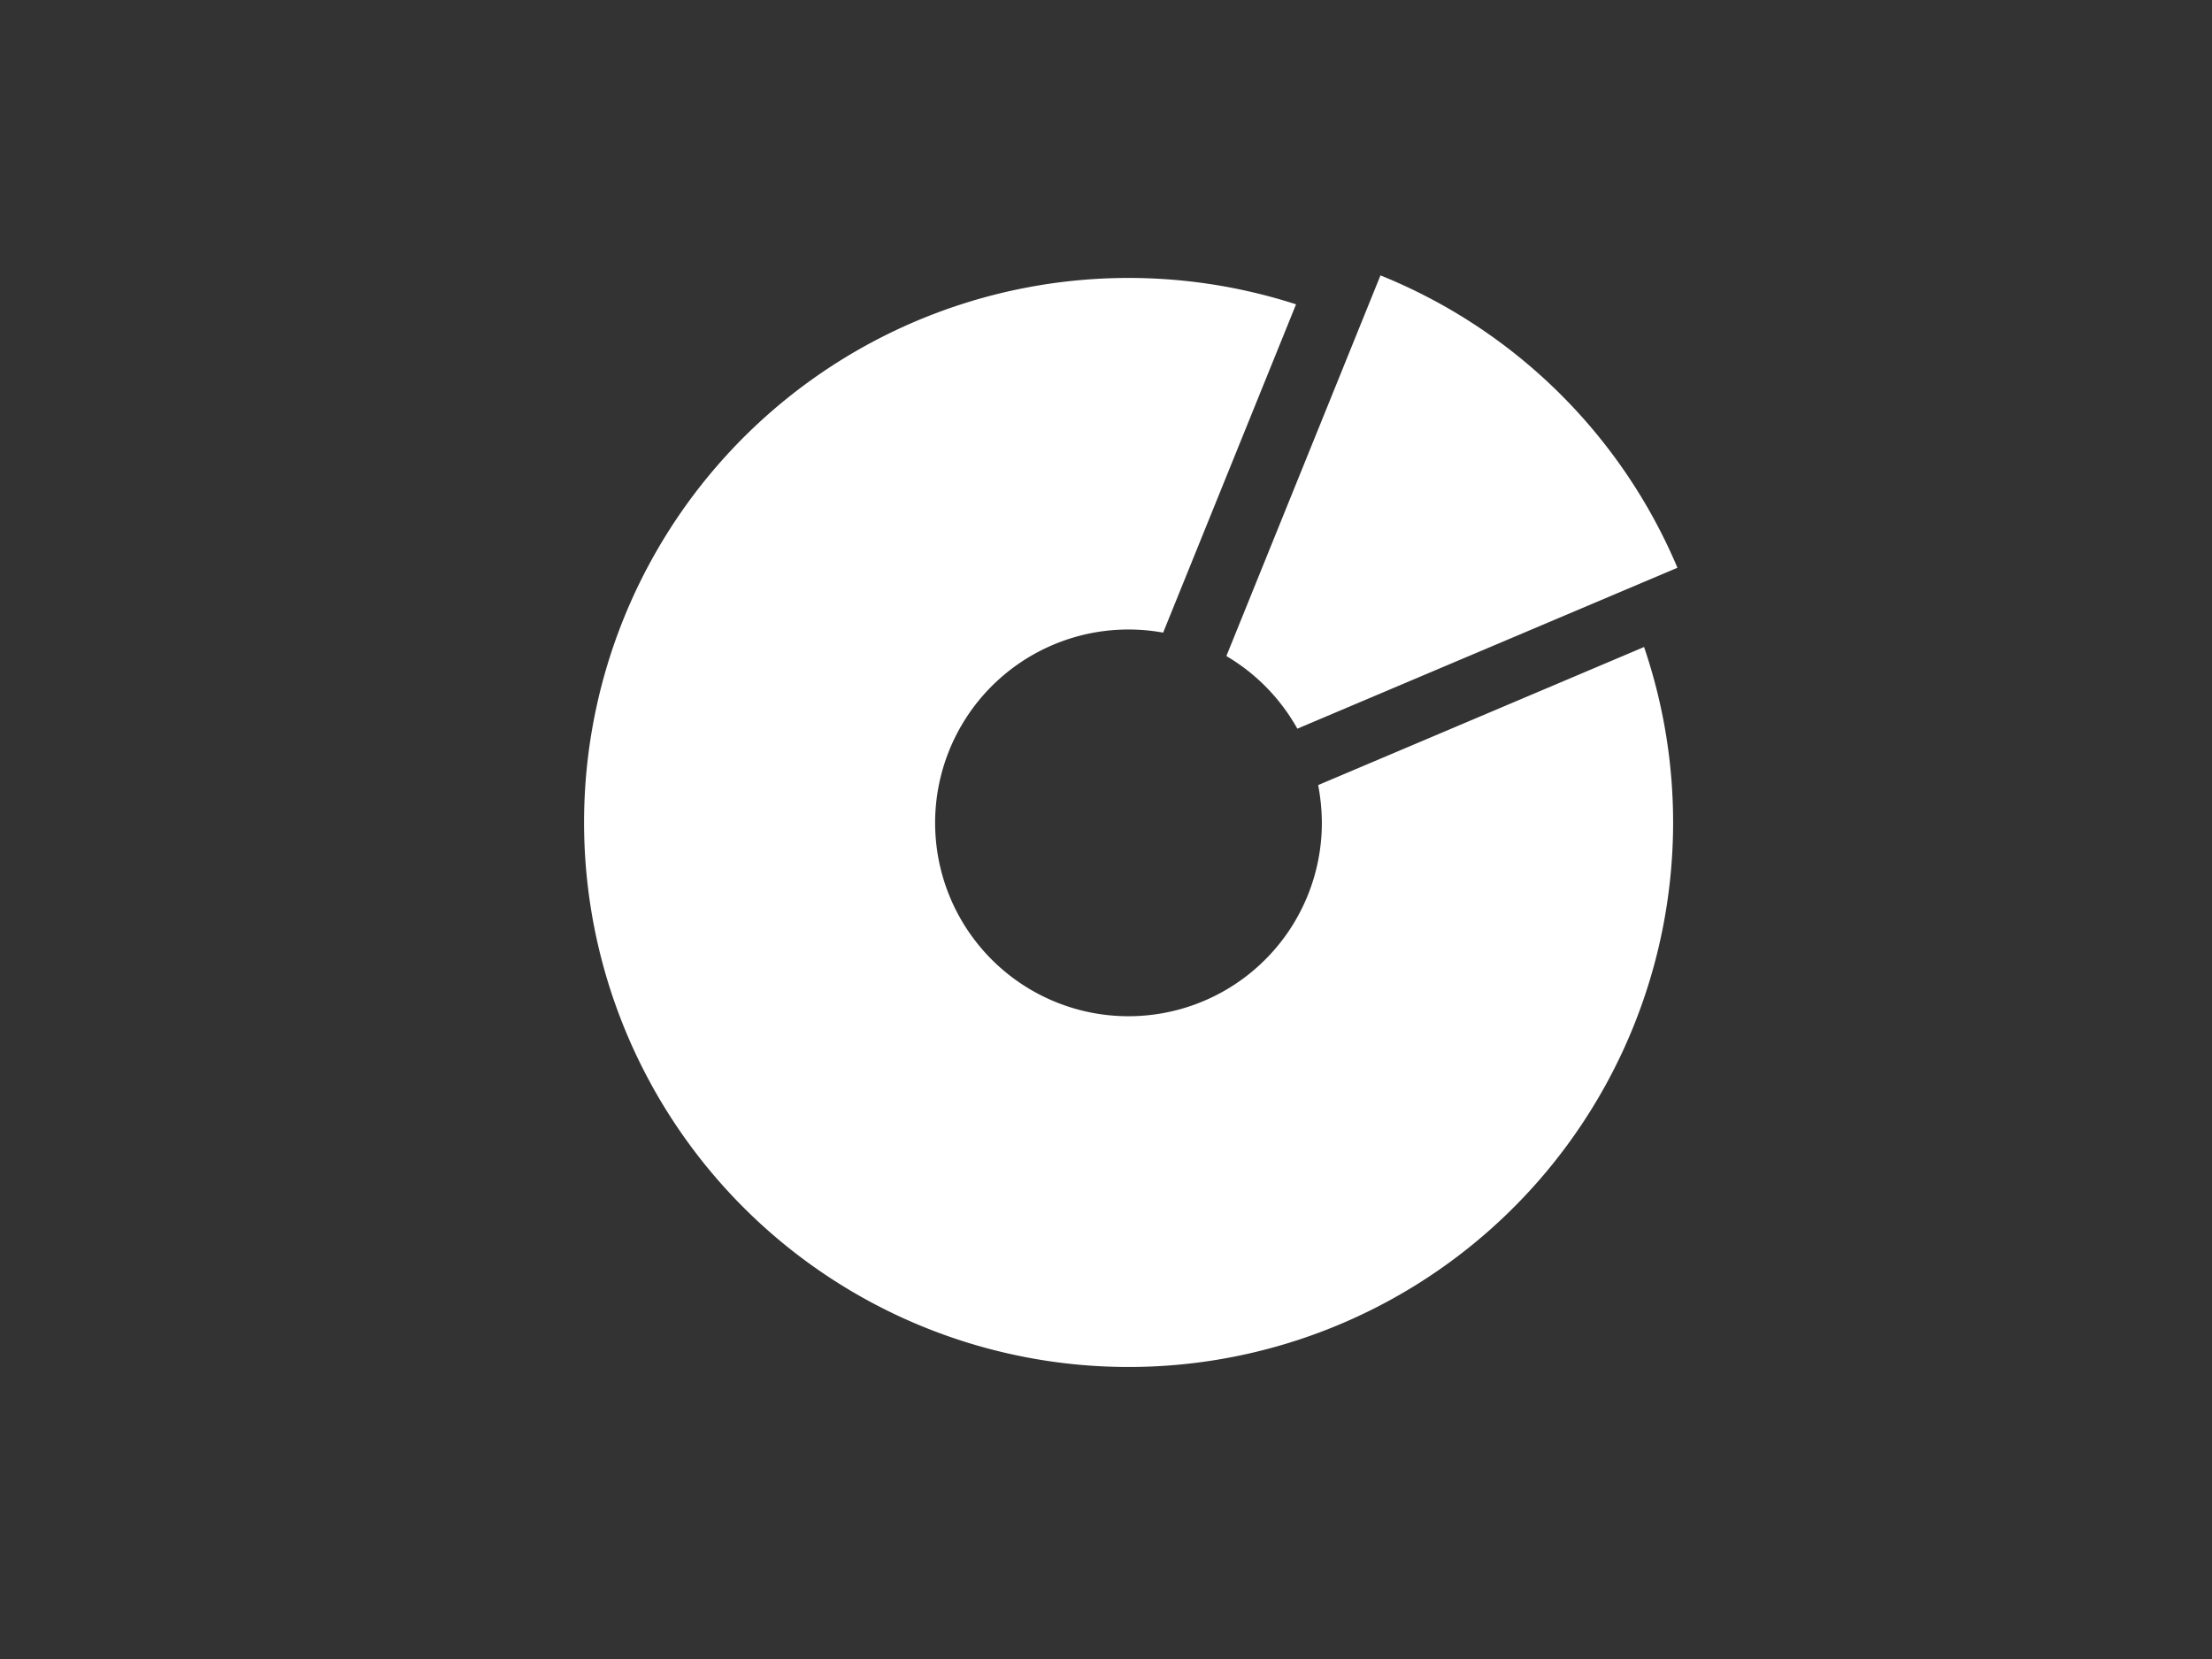
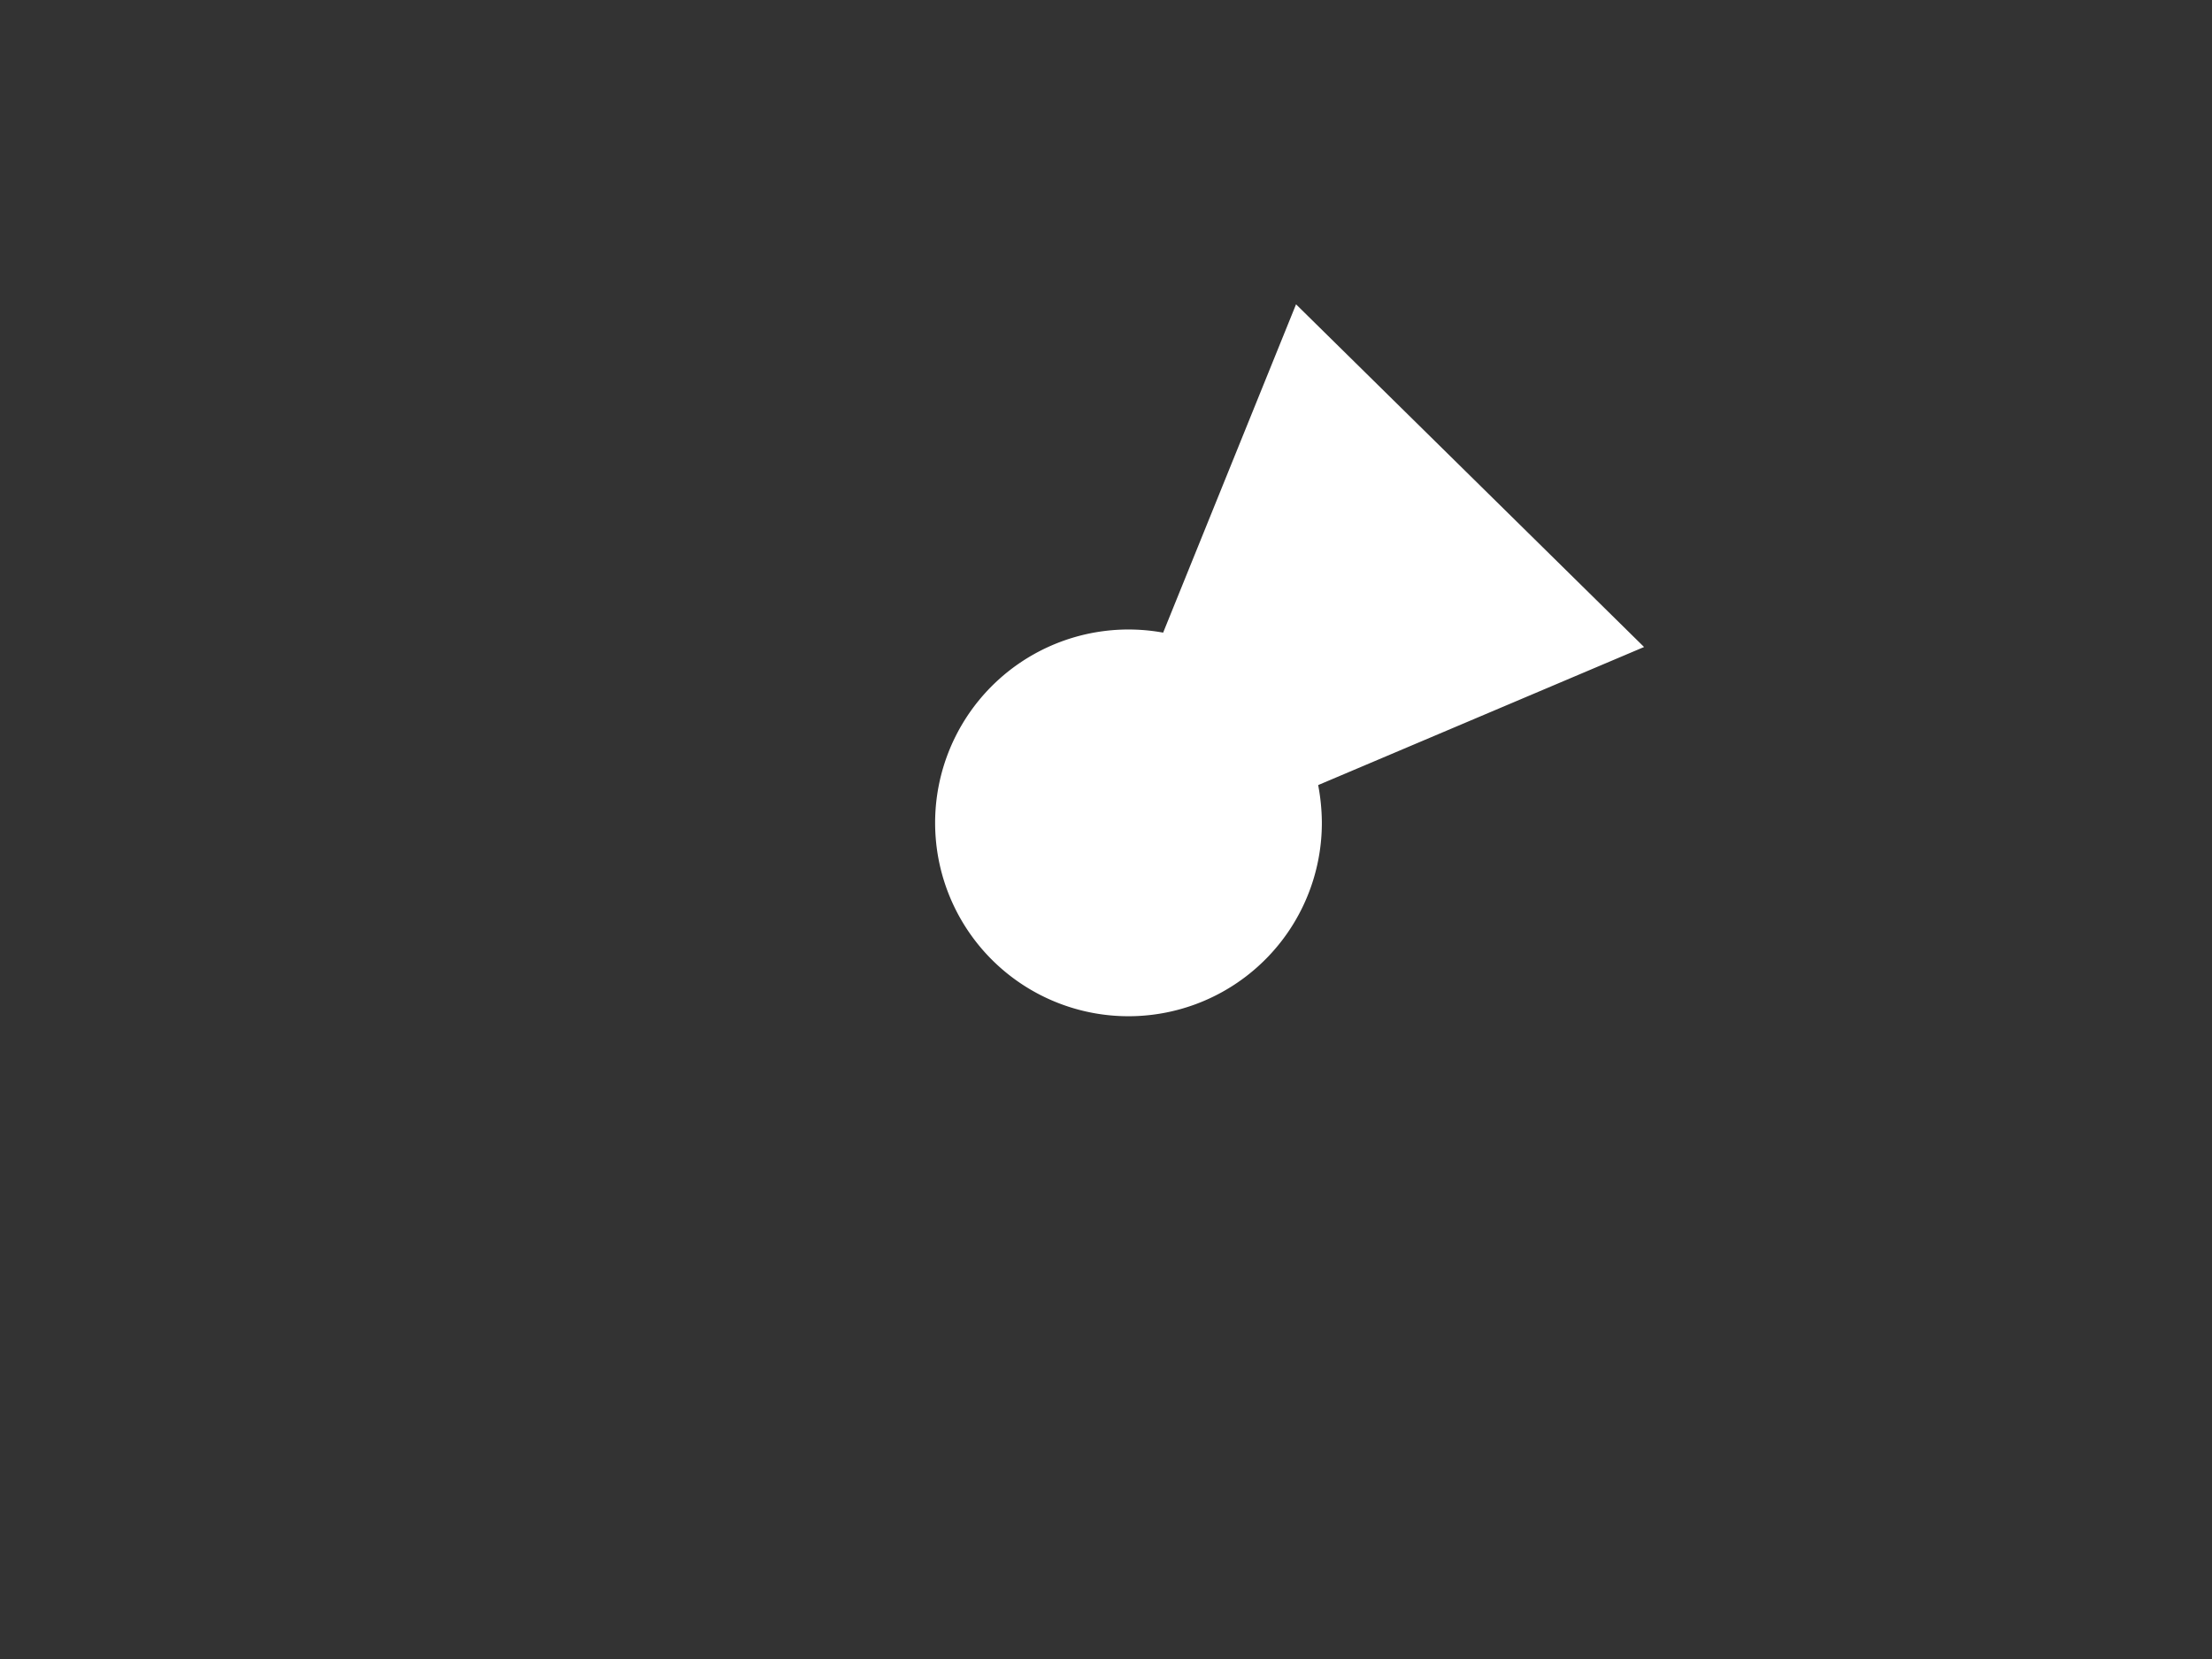
<svg xmlns="http://www.w3.org/2000/svg" id="Calque_1" data-name="Calque 1" viewBox="0 0 120 90">
  <rect x="0" y="0" width="120" height="90" fill="#333333" stroke="none" />
  <defs>
    <style>.cls-1{fill:#fff;}</style>
  </defs>
-   <path class="cls-1" d="M70.38,39.53,91,30.8A29.44,29.44,0,0,0,74.89,14.94L66.53,35.59A10.55,10.55,0,0,1,70.38,39.53Z" />
-   <path class="cls-1" d="M89.19,35.1,71.51,42.59a11.25,11.25,0,0,1,.2,2A10.49,10.49,0,1,1,63.1,34.32l7.21-17.81A29.54,29.54,0,1,0,89.19,35.1Z" />
+   <path class="cls-1" d="M89.19,35.1,71.51,42.59a11.25,11.25,0,0,1,.2,2A10.49,10.49,0,1,1,63.1,34.32l7.21-17.81Z" />
</svg>